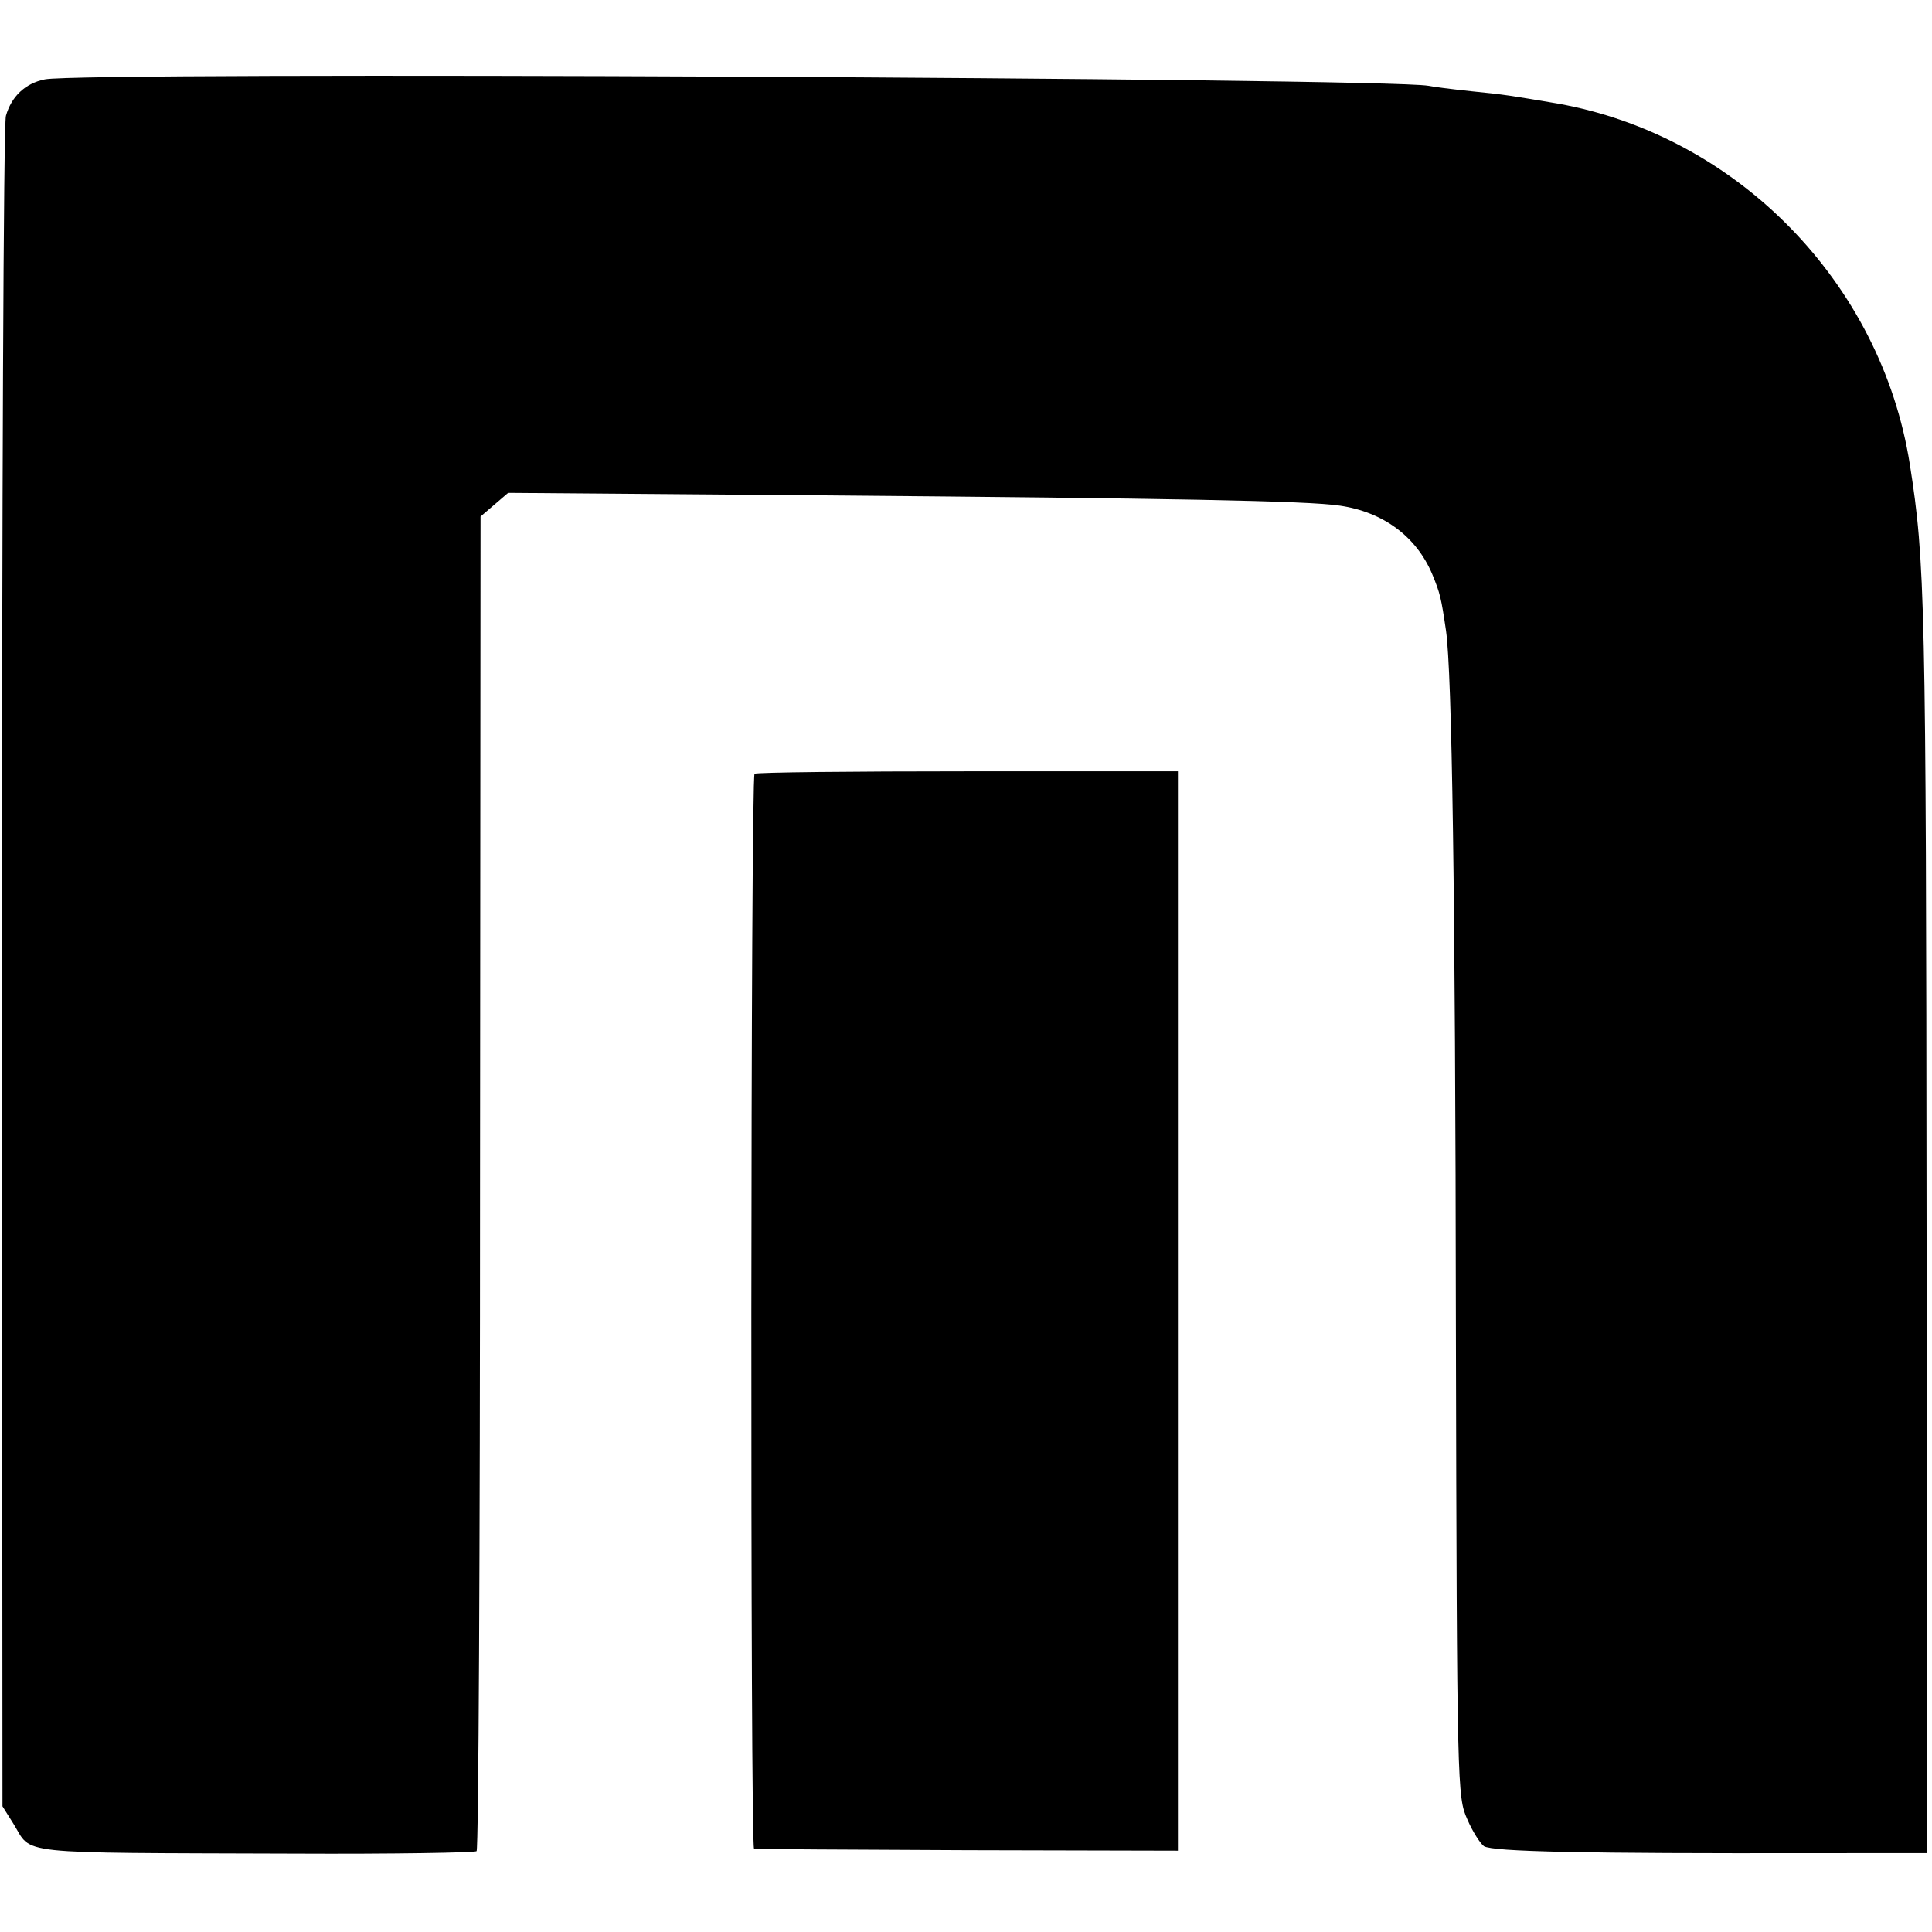
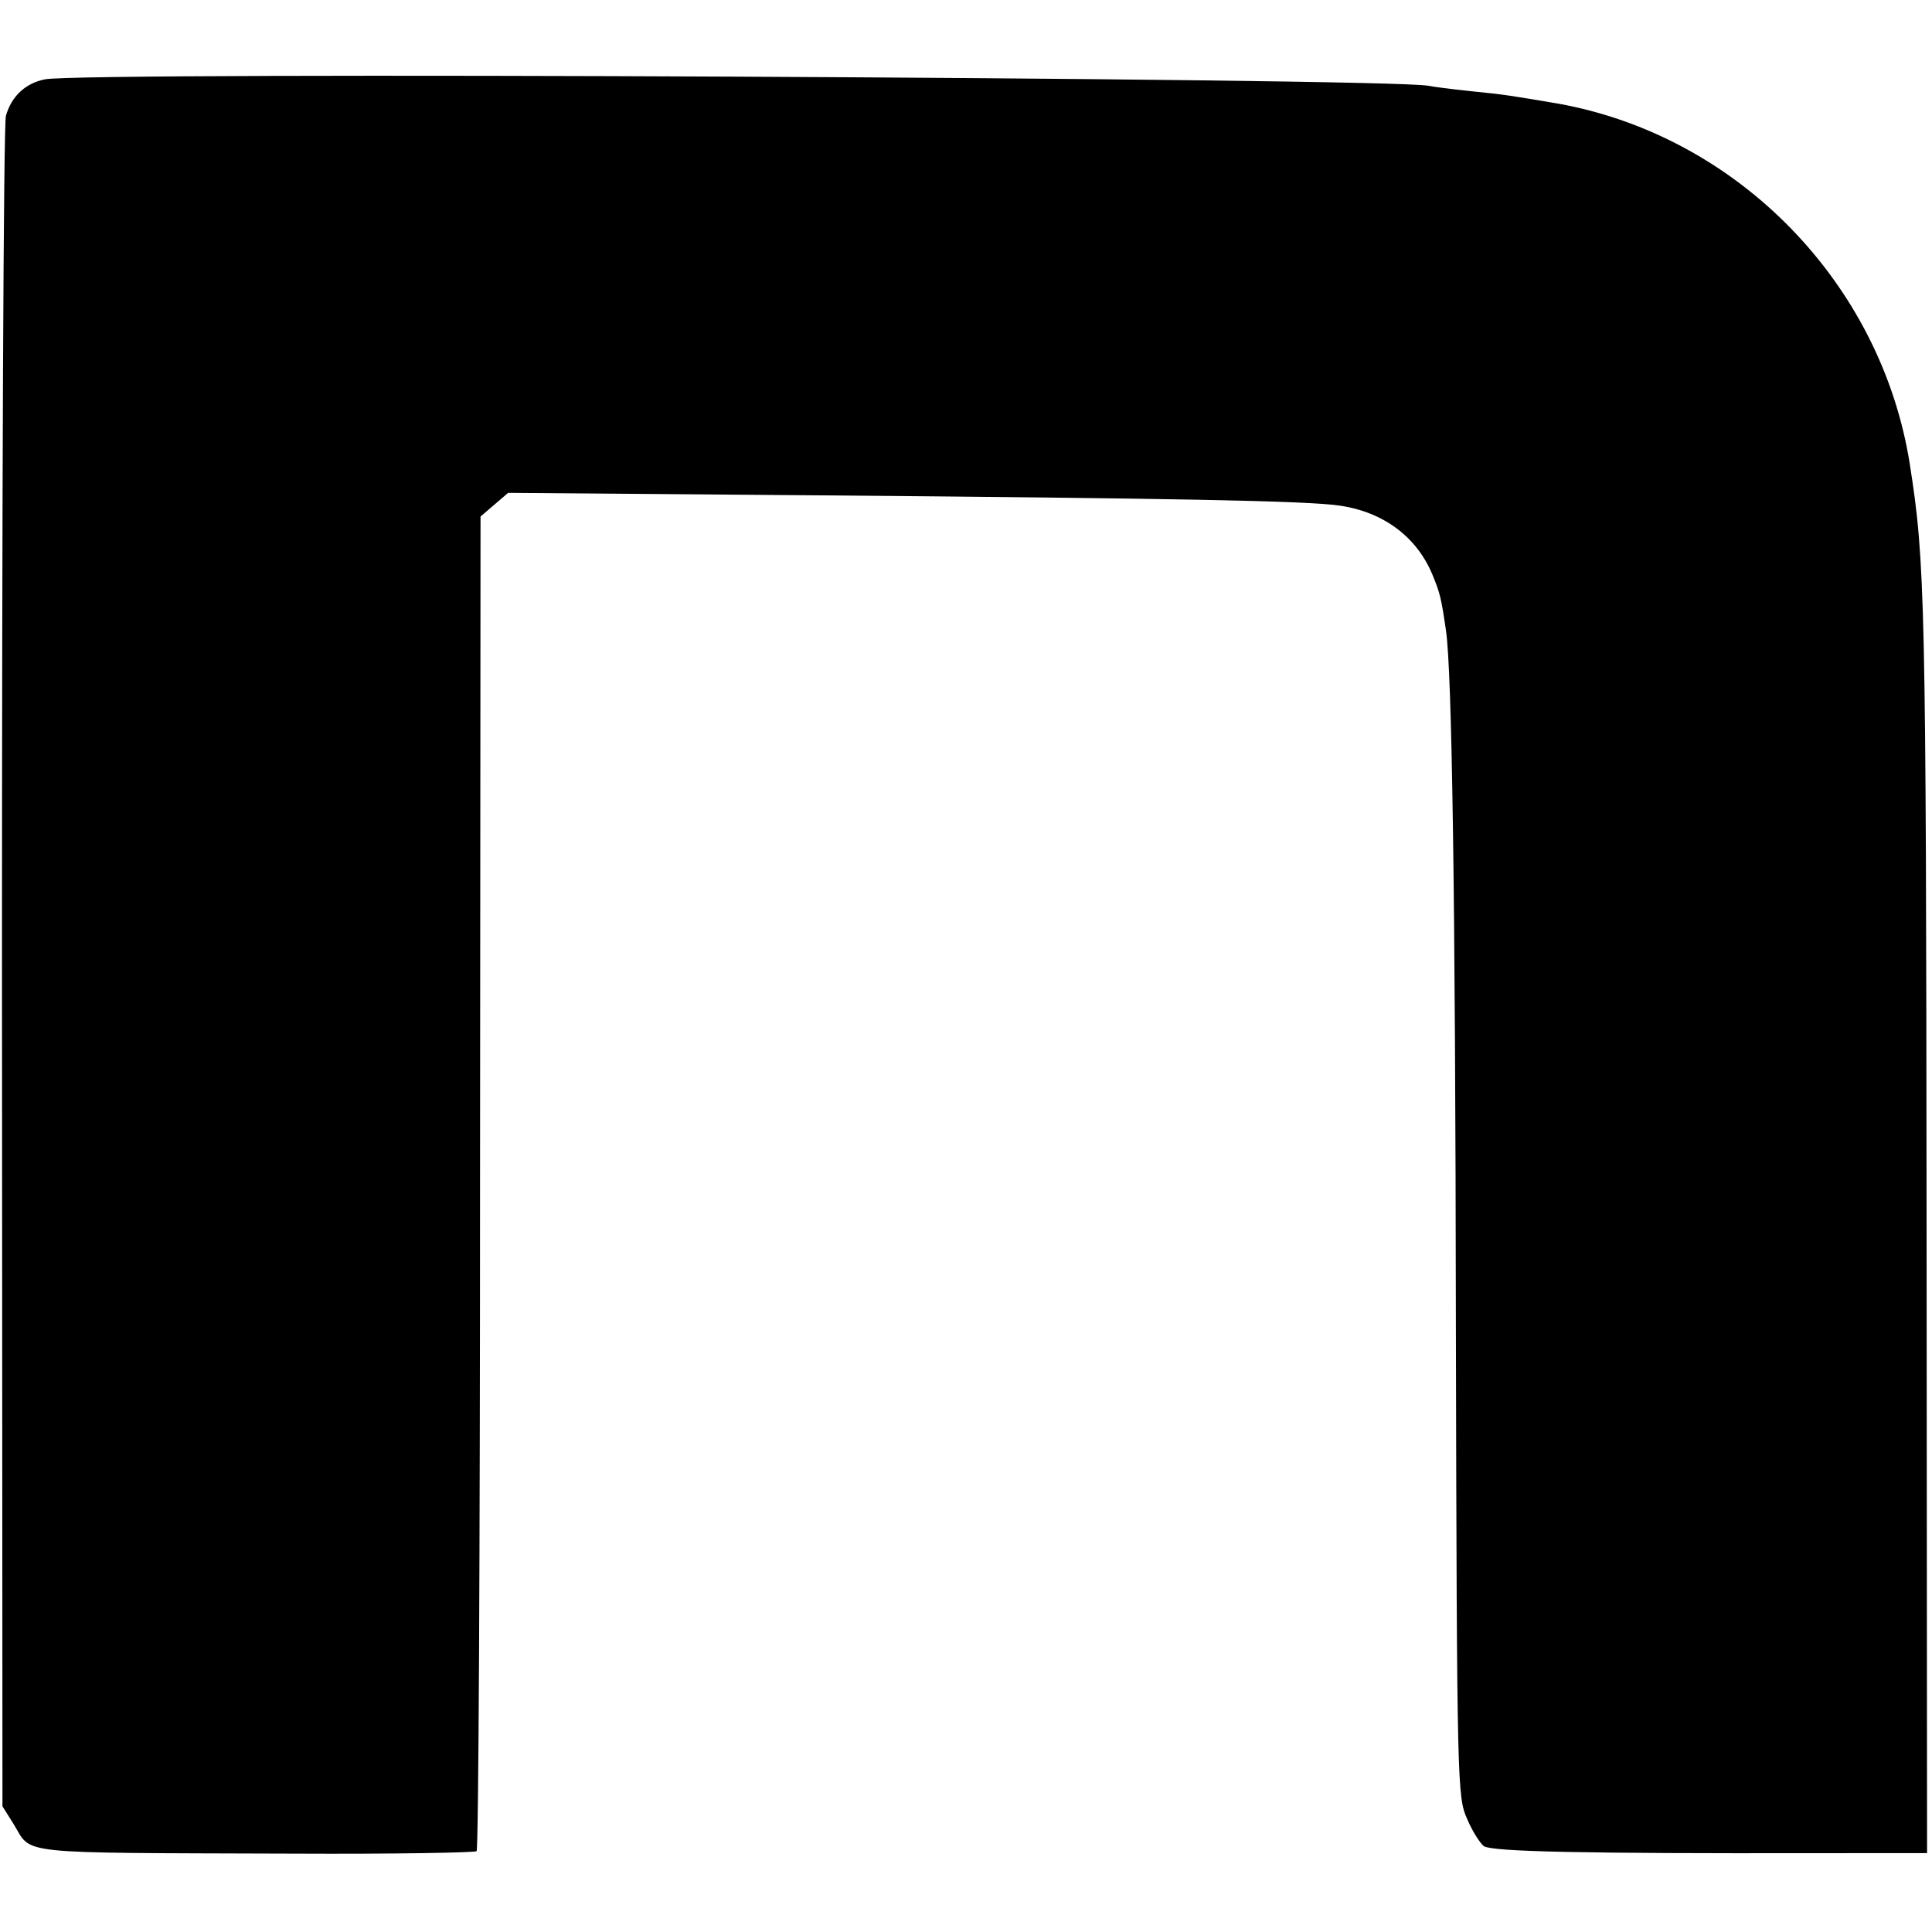
<svg xmlns="http://www.w3.org/2000/svg" version="1" width="522.667" height="522.667" viewBox="0 0 392 392">
  <path d="M9.1 16.1c-4 .8-6.8 3.5-7.9 7.4-.5 1.7-.8 79.5-.8 173l.1 170 2.2 3.5c4 6.4-.9 5.9 57.1 6.1 20 .1 36.6-.2 36.9-.5.4-.4.7-61.4.7-135.7l.1-135.1 2.8-2.4 2.8-2.4 62.7.5c71.9.6 99.6 1.1 106.1 2.1 8.8 1.3 15.5 6.3 18.7 13.9 1.6 3.9 1.8 4.7 2.8 11.5 1.2 8.5 1.9 53.2 2 141.5.2 93.6.3 95.1 2.3 99.6 1.1 2.6 2.7 5 3.4 5.5 1.9 1.1 20 1.5 67.7 1.4H391l-.1-127.8c-.1-126.5-.3-134.3-3.4-154-5.8-36.8-35-66.7-71.5-73.2-9.5-1.6-10.5-1.8-17.6-2.5-3.8-.4-7.7-.9-8.6-1.1-9.2-1.6-273-2.9-280.7-1.3z" />
-   <path d="M153.1 157c-.8.6-.9 217.9-.1 218.1.3.1 19.7.2 43.3.3l42.7.1v-219h-42.6c-23.4 0-42.9.2-43.3.5z" />
</svg>